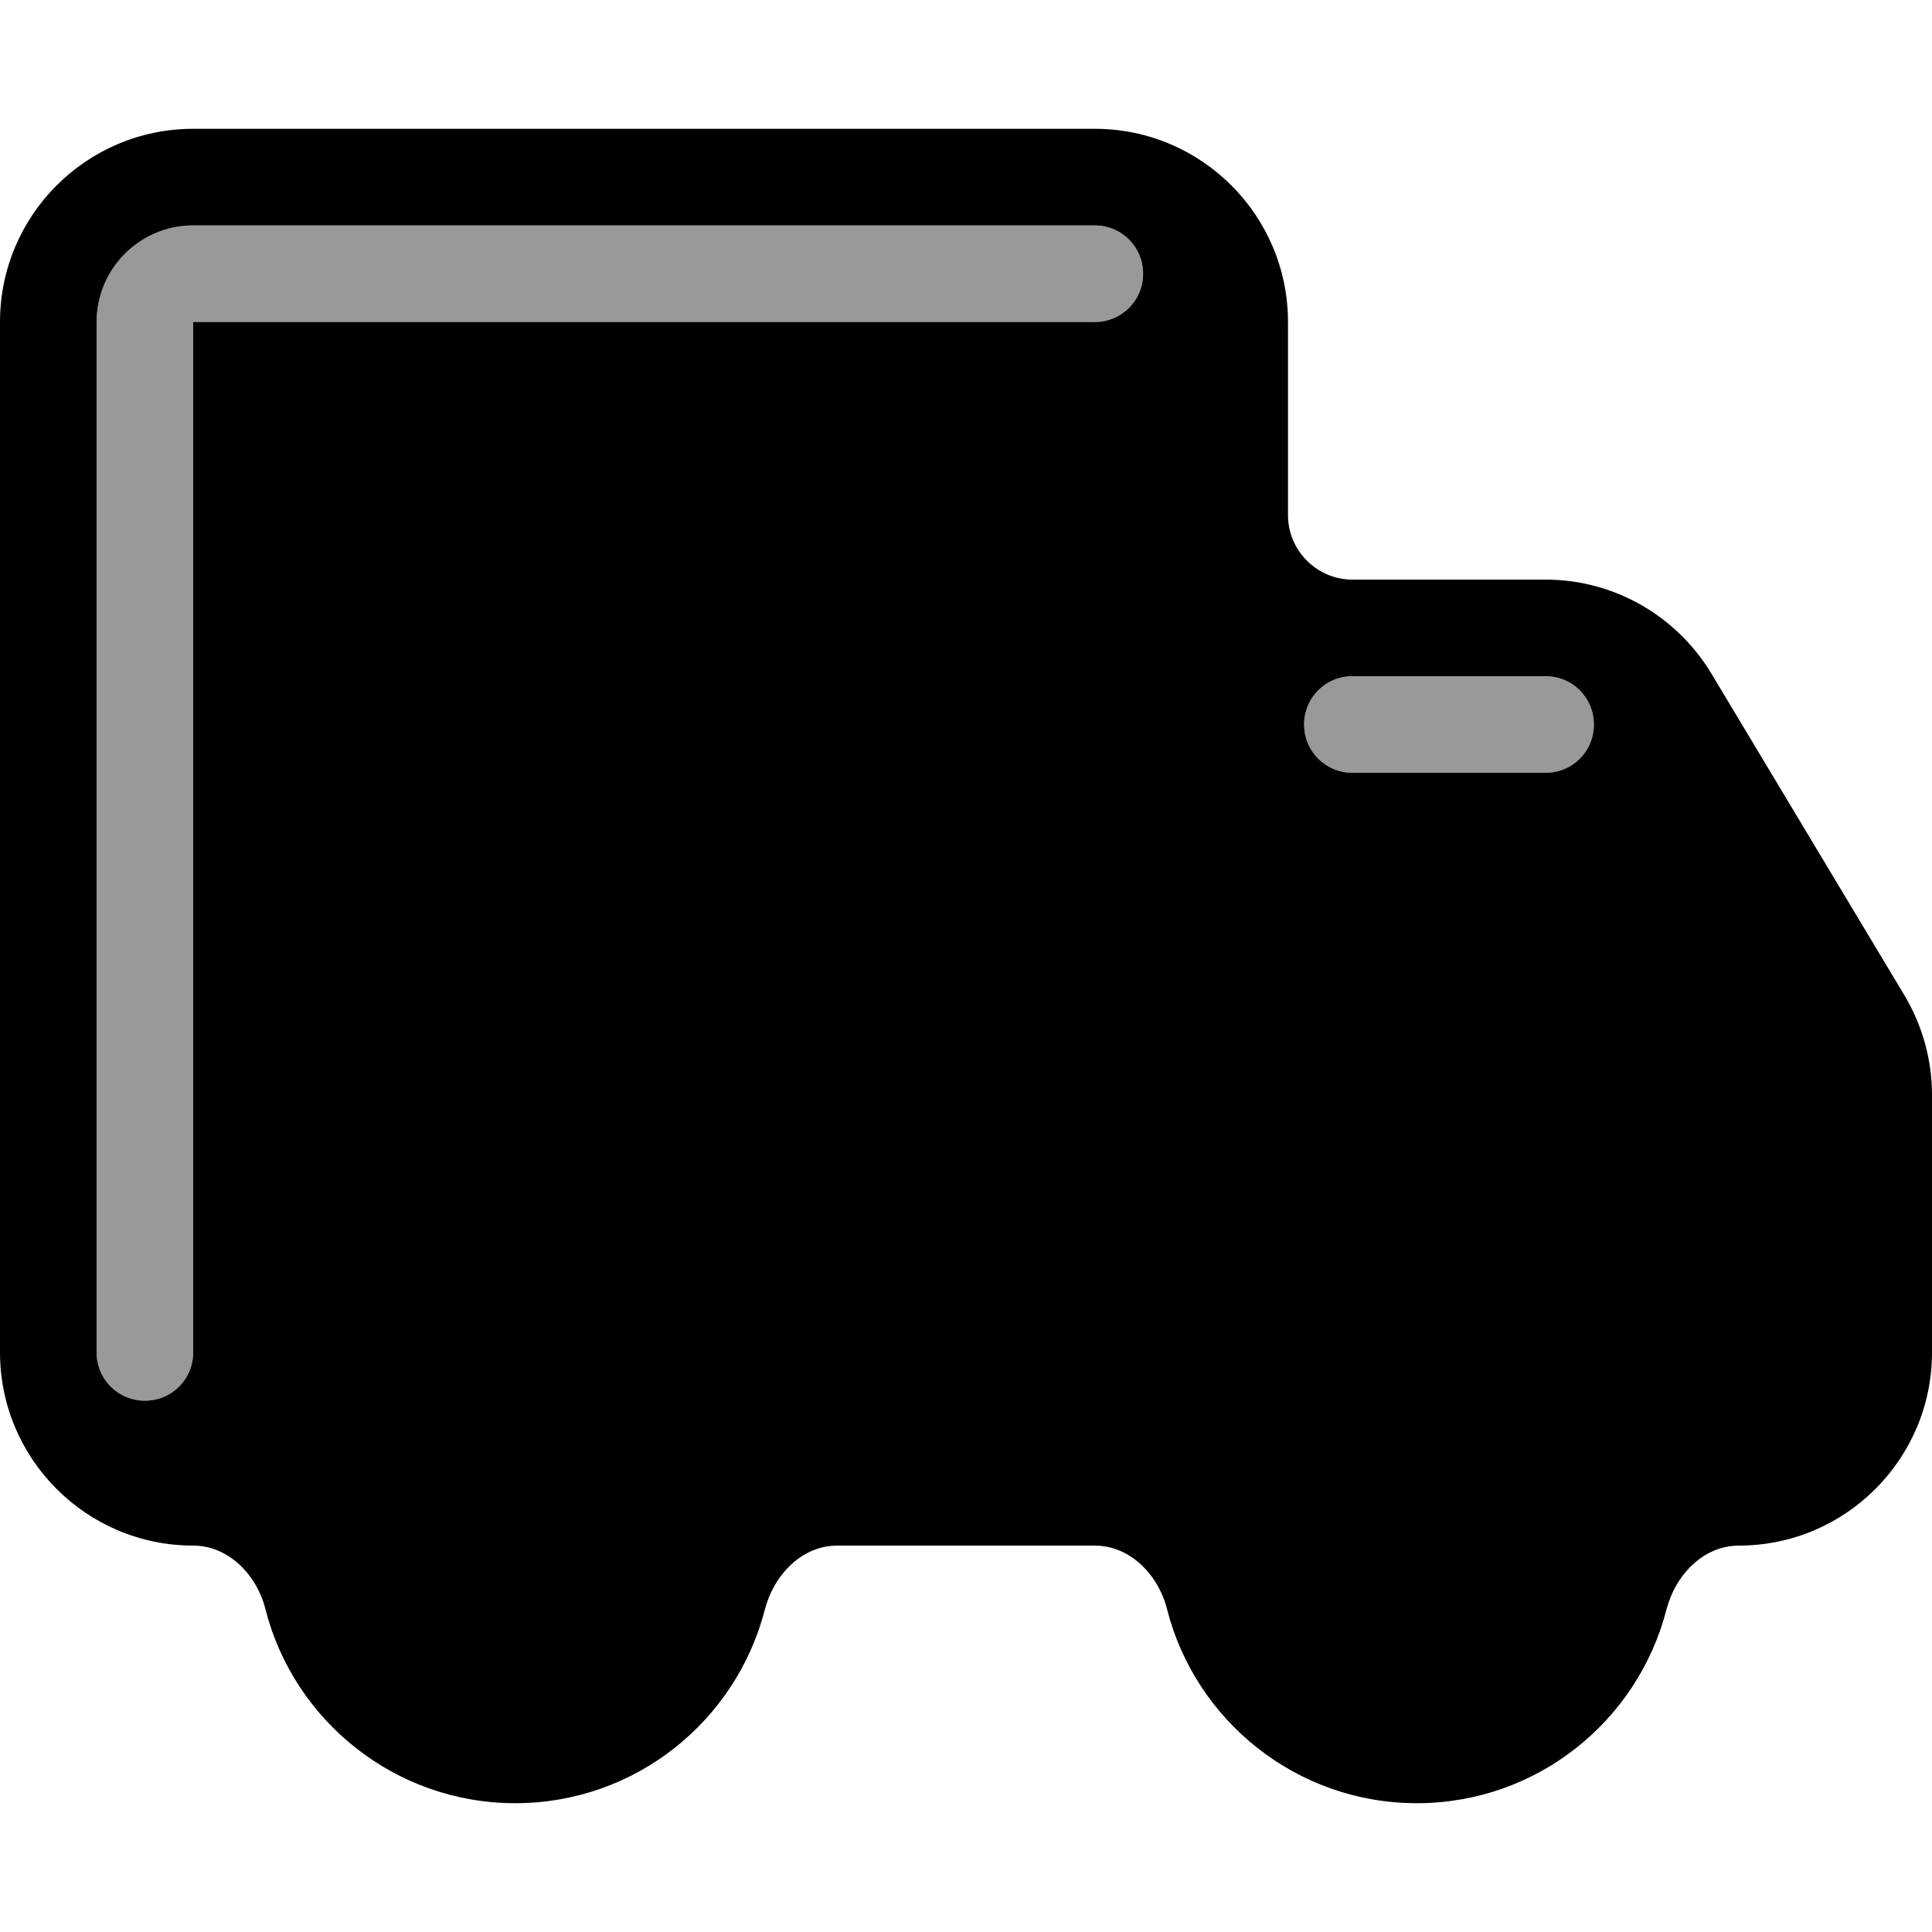
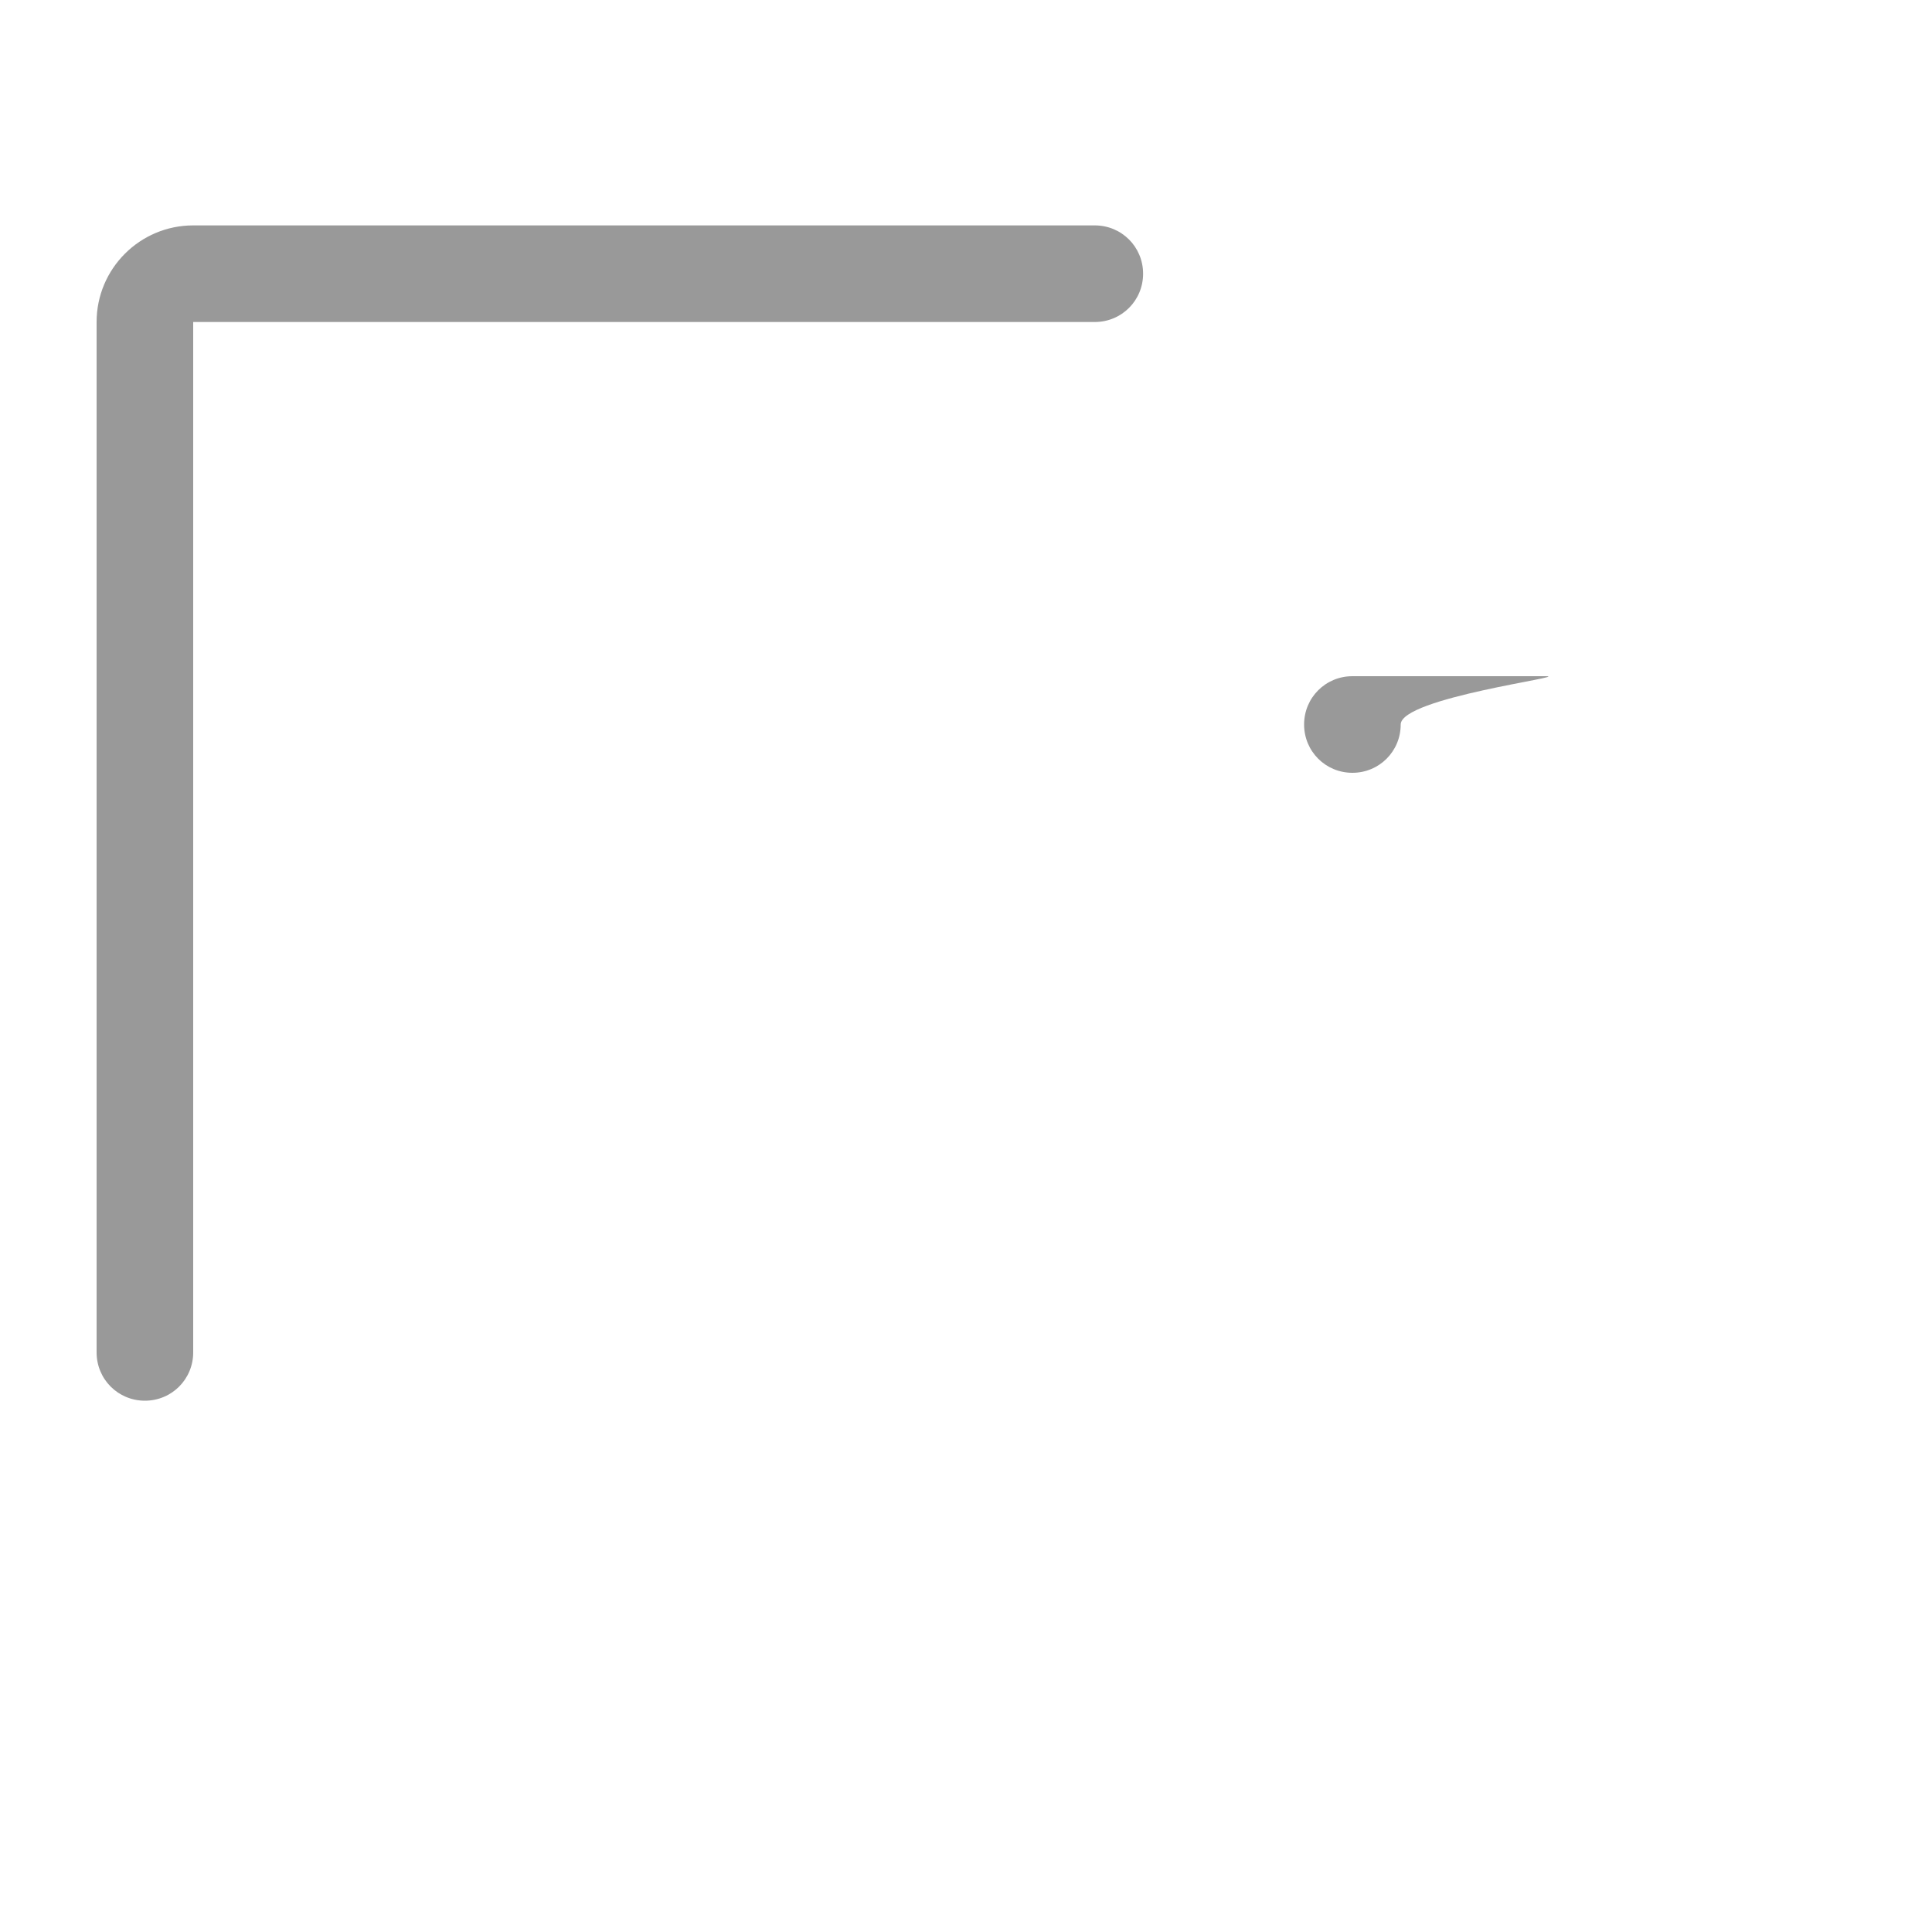
<svg xmlns="http://www.w3.org/2000/svg" viewBox="0 0 540 540">
-   <path opacity=".4" fill="currentColor" d="M27 90l0 288c0 7.5 6 13.5 13.5 13.5S54 385.5 54 378l0-288 252 0c7.5 0 13.5-6 13.5-13.5S313.5 63 306 63L54 63C39.1 63 27 75.1 27 90zM364.5 202.5c0 7.5 6 13.5 13.5 13.5l54 0c7.5 0 13.5-6 13.5-13.5S439.5 189 432 189l-54 0c-7.5 0-13.5 6-13.5 13.5z" />
-   <path fill="currentColor" d="M54 36C24.2 36 0 60.2 0 90L0 378c0 29.8 24.2 54 54 54 9.9 0 17.8 8.2 20.2 17.8 7.9 31.1 36.2 54.2 69.8 54.2s61.8-23 69.8-54.2c2.5-9.6 10.3-17.8 20.2-17.8l72 0c9.9 0 17.8 8.2 20.2 17.8 7.9 31.1 36.2 54.2 69.8 54.2s61.8-23 69.8-54.2c2.5-9.6 10.3-17.8 20.2-17.8 29.8 0 54-24.2 54-54l0-72c0-9.8-2.7-19.4-7.7-27.8l-54-90C468.5 172 451 162 432 162l-54 0c-9.9 0-18-8.1-18-18l0-54c0-29.8-24.2-54-54-54L54 36zm0 342c0 7.5-6 13.5-13.5 13.5S27 385.5 27 378L27 90c0-14.9 12.1-27 27-27l252 0c7.5 0 13.5 6 13.5 13.5S313.5 90 306 90L54 90 54 378zM378 189l54 0c7.5 0 13.5 6 13.5 13.5S439.5 216 432 216l-54 0c-7.5 0-13.5-6-13.5-13.5s6-13.5 13.5-13.5z" />
+   <path opacity=".4" fill="currentColor" d="M27 90l0 288c0 7.5 6 13.5 13.5 13.5S54 385.5 54 378l0-288 252 0c7.5 0 13.5-6 13.5-13.5S313.5 63 306 63L54 63C39.1 63 27 75.1 27 90zM364.5 202.5c0 7.5 6 13.5 13.5 13.5c7.5 0 13.5-6 13.5-13.5S439.5 189 432 189l-54 0c-7.5 0-13.5 6-13.5 13.5z" />
</svg>